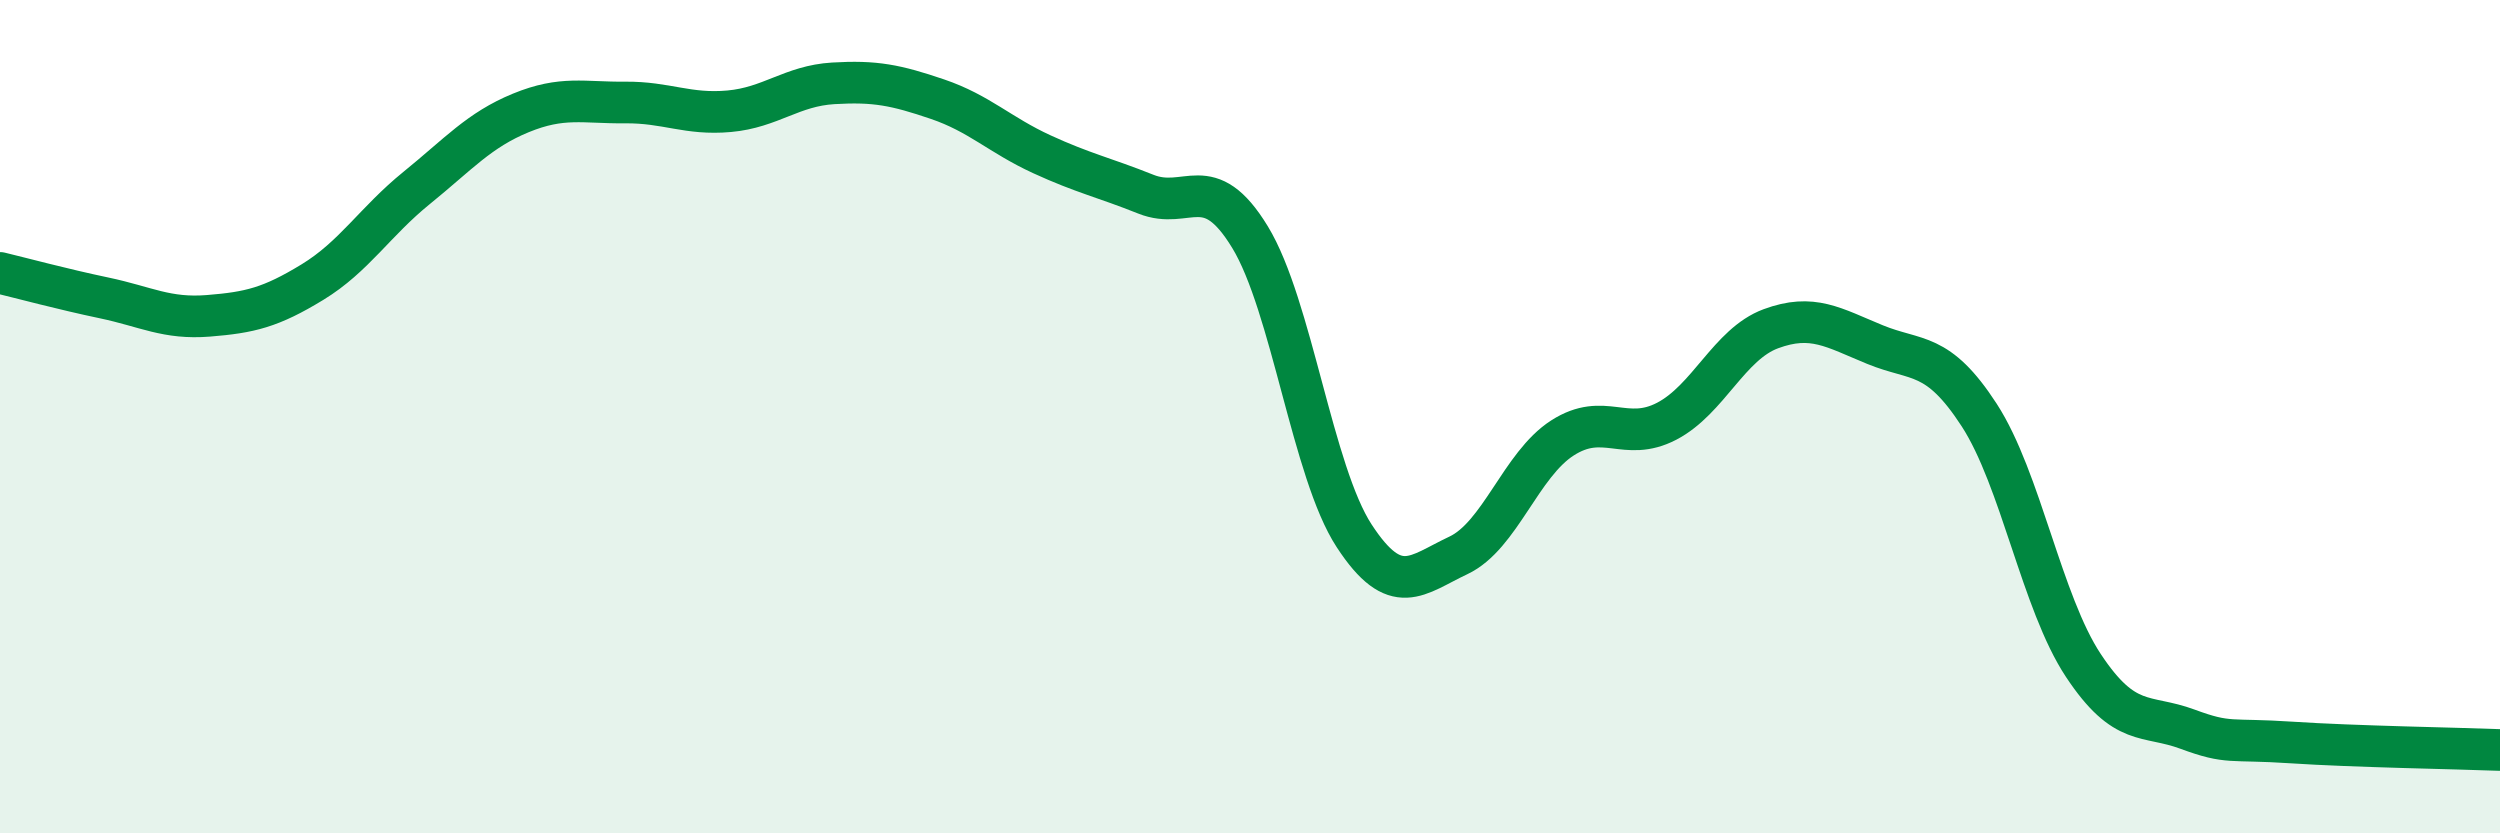
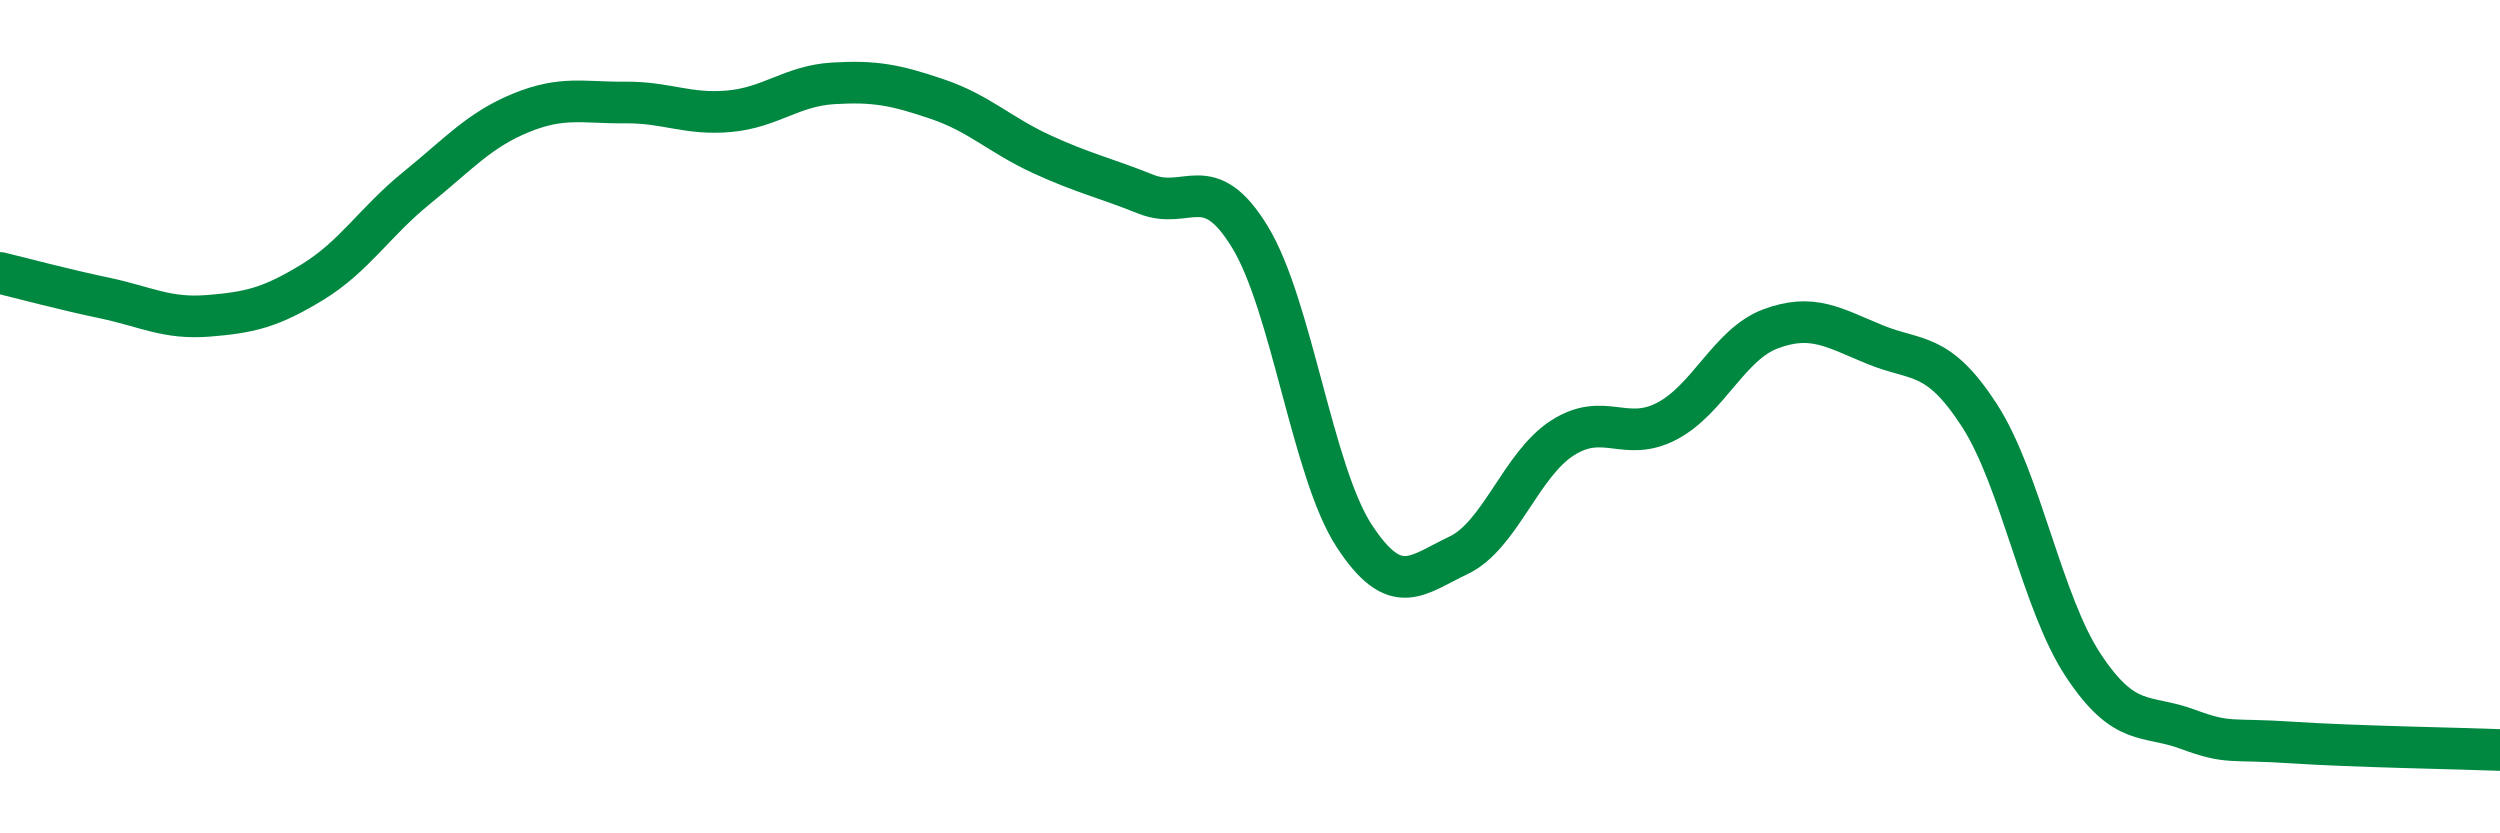
<svg xmlns="http://www.w3.org/2000/svg" width="60" height="20" viewBox="0 0 60 20">
-   <path d="M 0,6.55 C 0.5,6.67 1.5,6.94 2.5,7.15 C 3.5,7.36 4,7.66 5,7.58 C 6,7.5 6.5,7.38 7.5,6.77 C 8.5,6.16 9,5.32 10,4.51 C 11,3.7 11.5,3.12 12.5,2.71 C 13.5,2.3 14,2.47 15,2.46 C 16,2.45 16.5,2.76 17.5,2.67 C 18.5,2.58 19,2.06 20,2 C 21,1.94 21.5,2.04 22.5,2.38 C 23.5,2.72 24,3.24 25,3.7 C 26,4.16 26.5,4.26 27.5,4.66 C 28.5,5.06 29,4.05 30,5.69 C 31,7.33 31.5,11.33 32.5,12.86 C 33.5,14.39 34,13.8 35,13.33 C 36,12.86 36.5,11.15 37.5,10.51 C 38.5,9.87 39,10.63 40,10.11 C 41,9.59 41.5,8.26 42.5,7.89 C 43.5,7.52 44,7.86 45,8.27 C 46,8.68 46.5,8.42 47.5,9.96 C 48.5,11.5 49,14.46 50,15.97 C 51,17.48 51.5,17.13 52.5,17.5 C 53.5,17.87 53.5,17.72 55,17.82 C 56.5,17.92 59,17.96 60,18L60 20L0 20Z" fill="#008740" opacity="0.1" stroke-linecap="round" stroke-linejoin="round" />
  <path d="M 0,6.55 C 0.5,6.67 1.5,6.94 2.5,7.15 C 3.5,7.36 4,7.66 5,7.58 C 6,7.5 6.5,7.38 7.5,6.77 C 8.5,6.16 9,5.32 10,4.51 C 11,3.7 11.5,3.12 12.5,2.71 C 13.5,2.3 14,2.47 15,2.46 C 16,2.45 16.5,2.76 17.5,2.67 C 18.5,2.58 19,2.06 20,2 C 21,1.94 21.5,2.04 22.5,2.38 C 23.5,2.72 24,3.24 25,3.7 C 26,4.16 26.5,4.26 27.5,4.66 C 28.5,5.06 29,4.05 30,5.69 C 31,7.33 31.5,11.33 32.5,12.86 C 33.5,14.39 34,13.8 35,13.33 C 36,12.86 36.5,11.15 37.5,10.51 C 38.5,9.87 39,10.63 40,10.11 C 41,9.59 41.5,8.26 42.5,7.89 C 43.5,7.52 44,7.86 45,8.27 C 46,8.68 46.5,8.42 47.5,9.96 C 48.5,11.5 49,14.46 50,15.97 C 51,17.48 51.5,17.13 52.5,17.5 C 53.5,17.87 53.5,17.72 55,17.82 C 56.5,17.92 59,17.96 60,18" stroke="#008740" stroke-width="1" fill="none" stroke-linecap="round" stroke-linejoin="round" />
</svg>